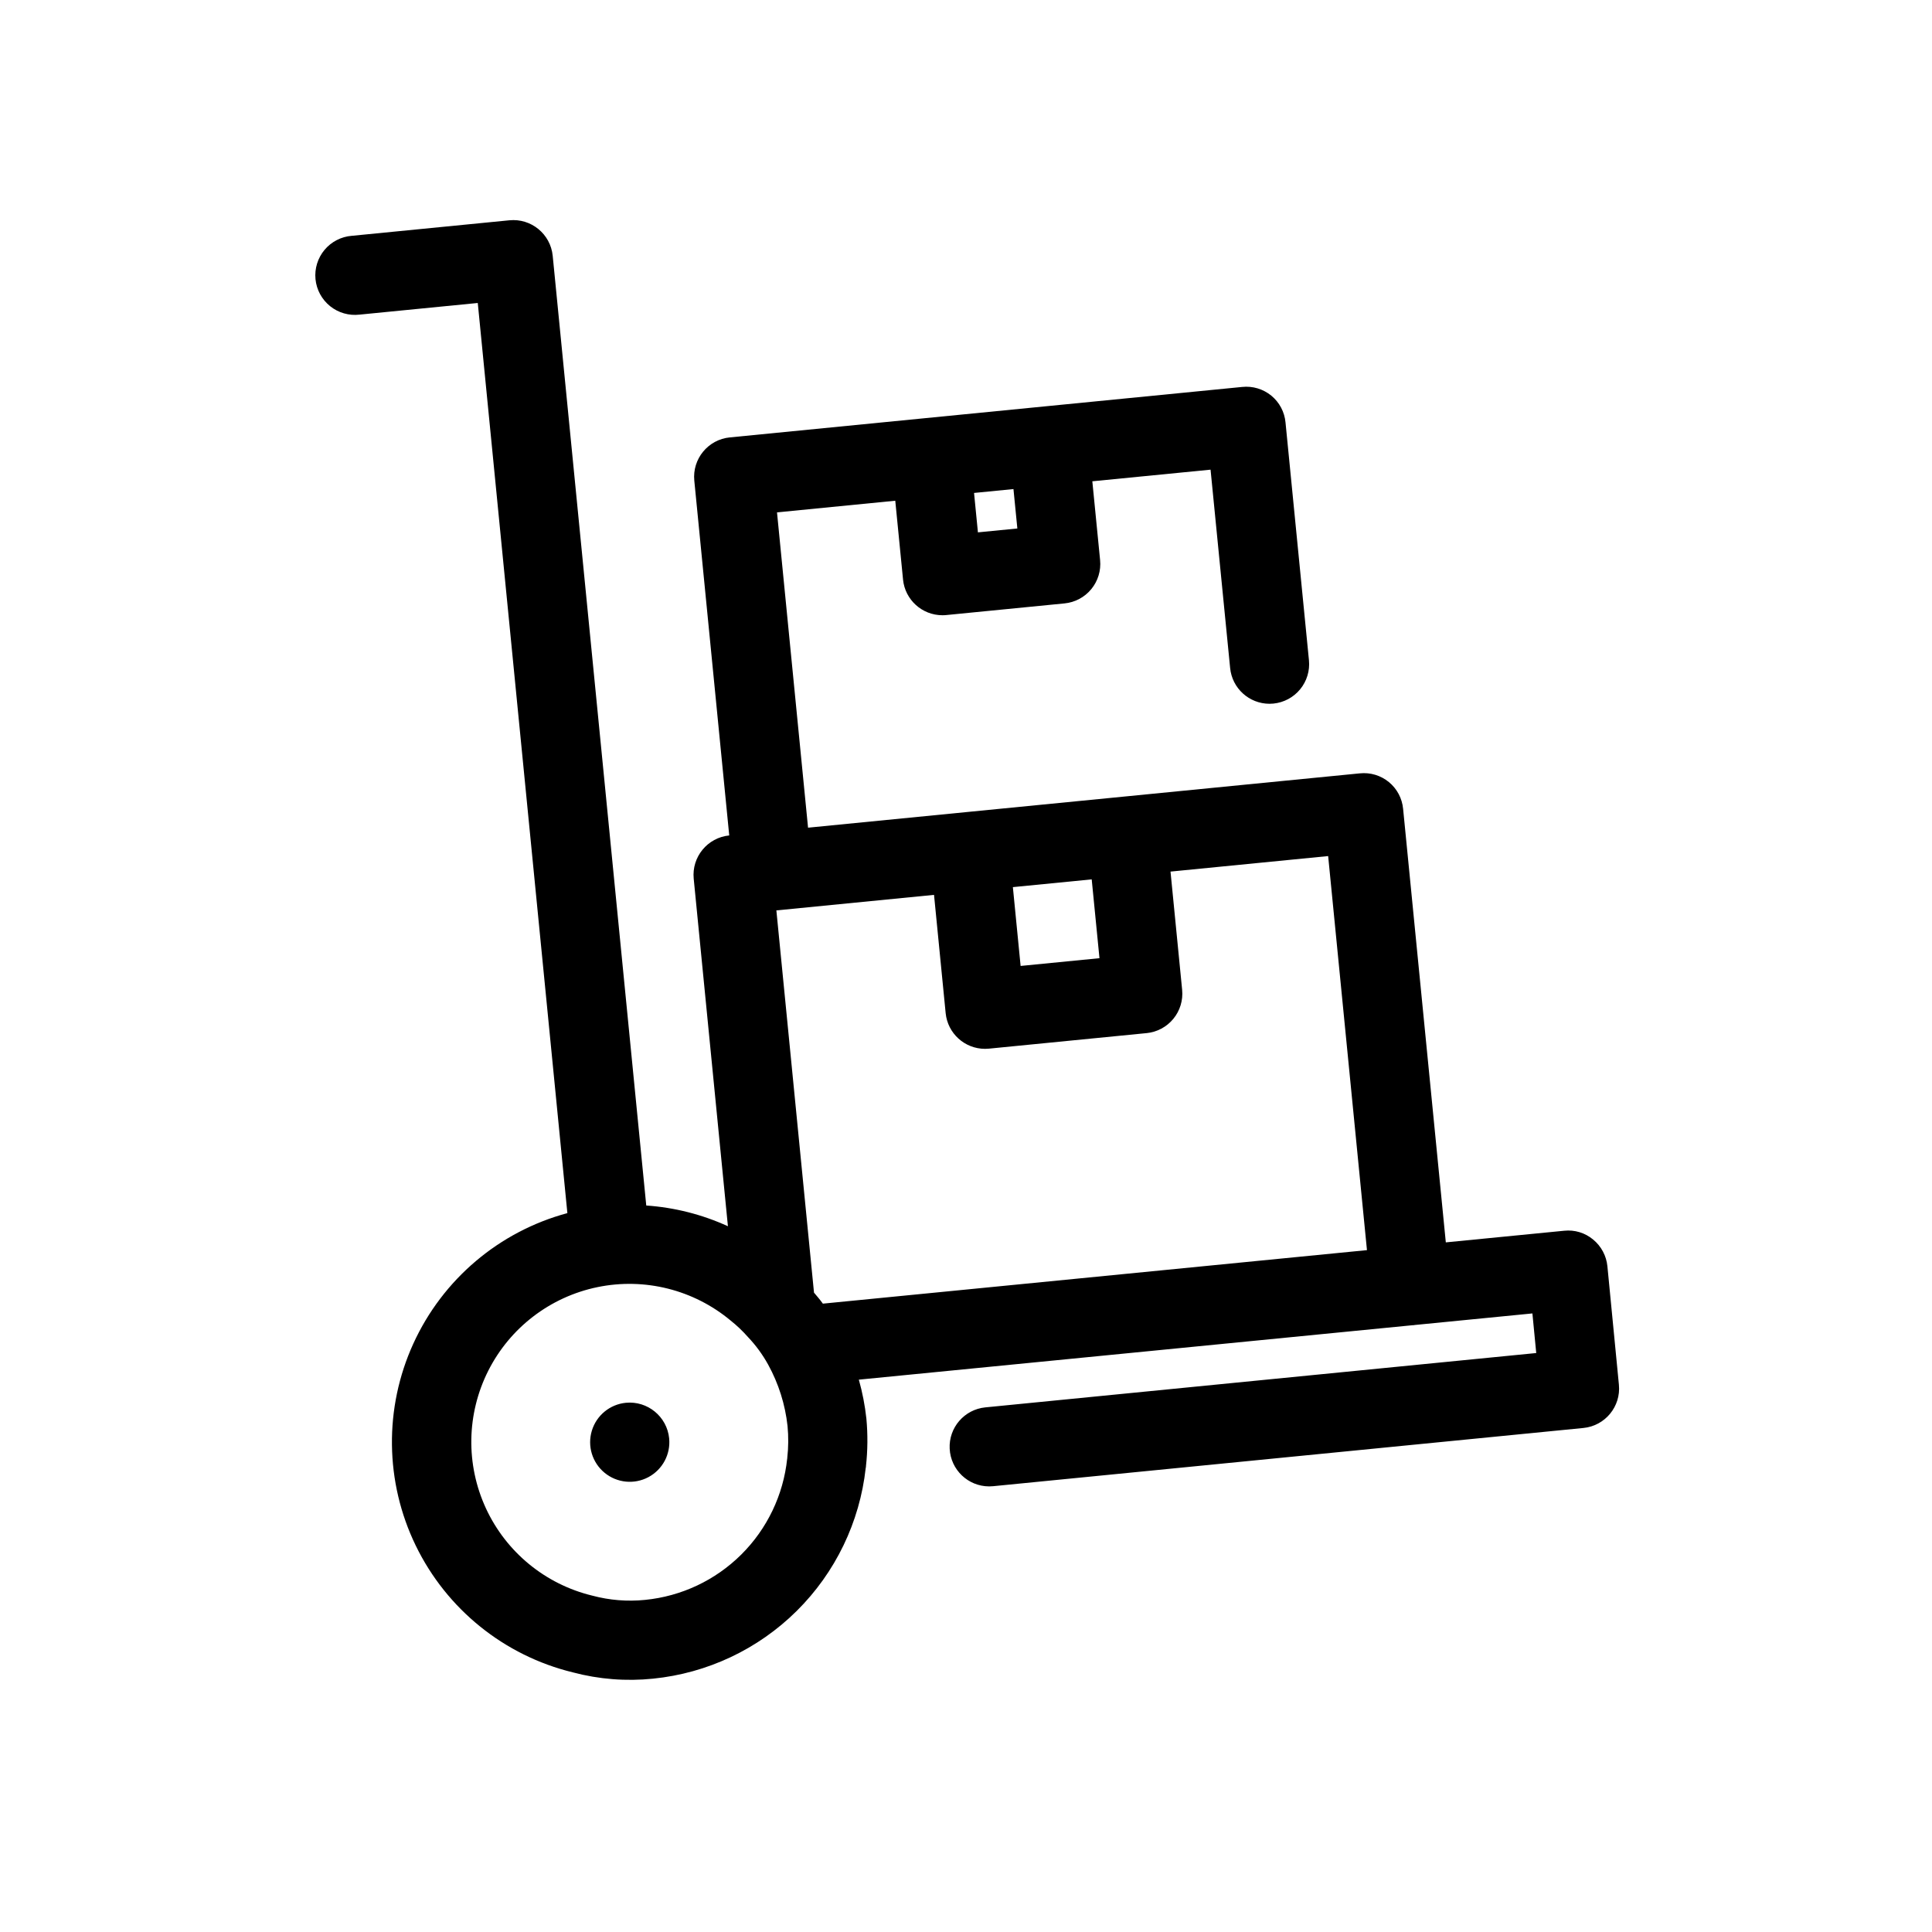
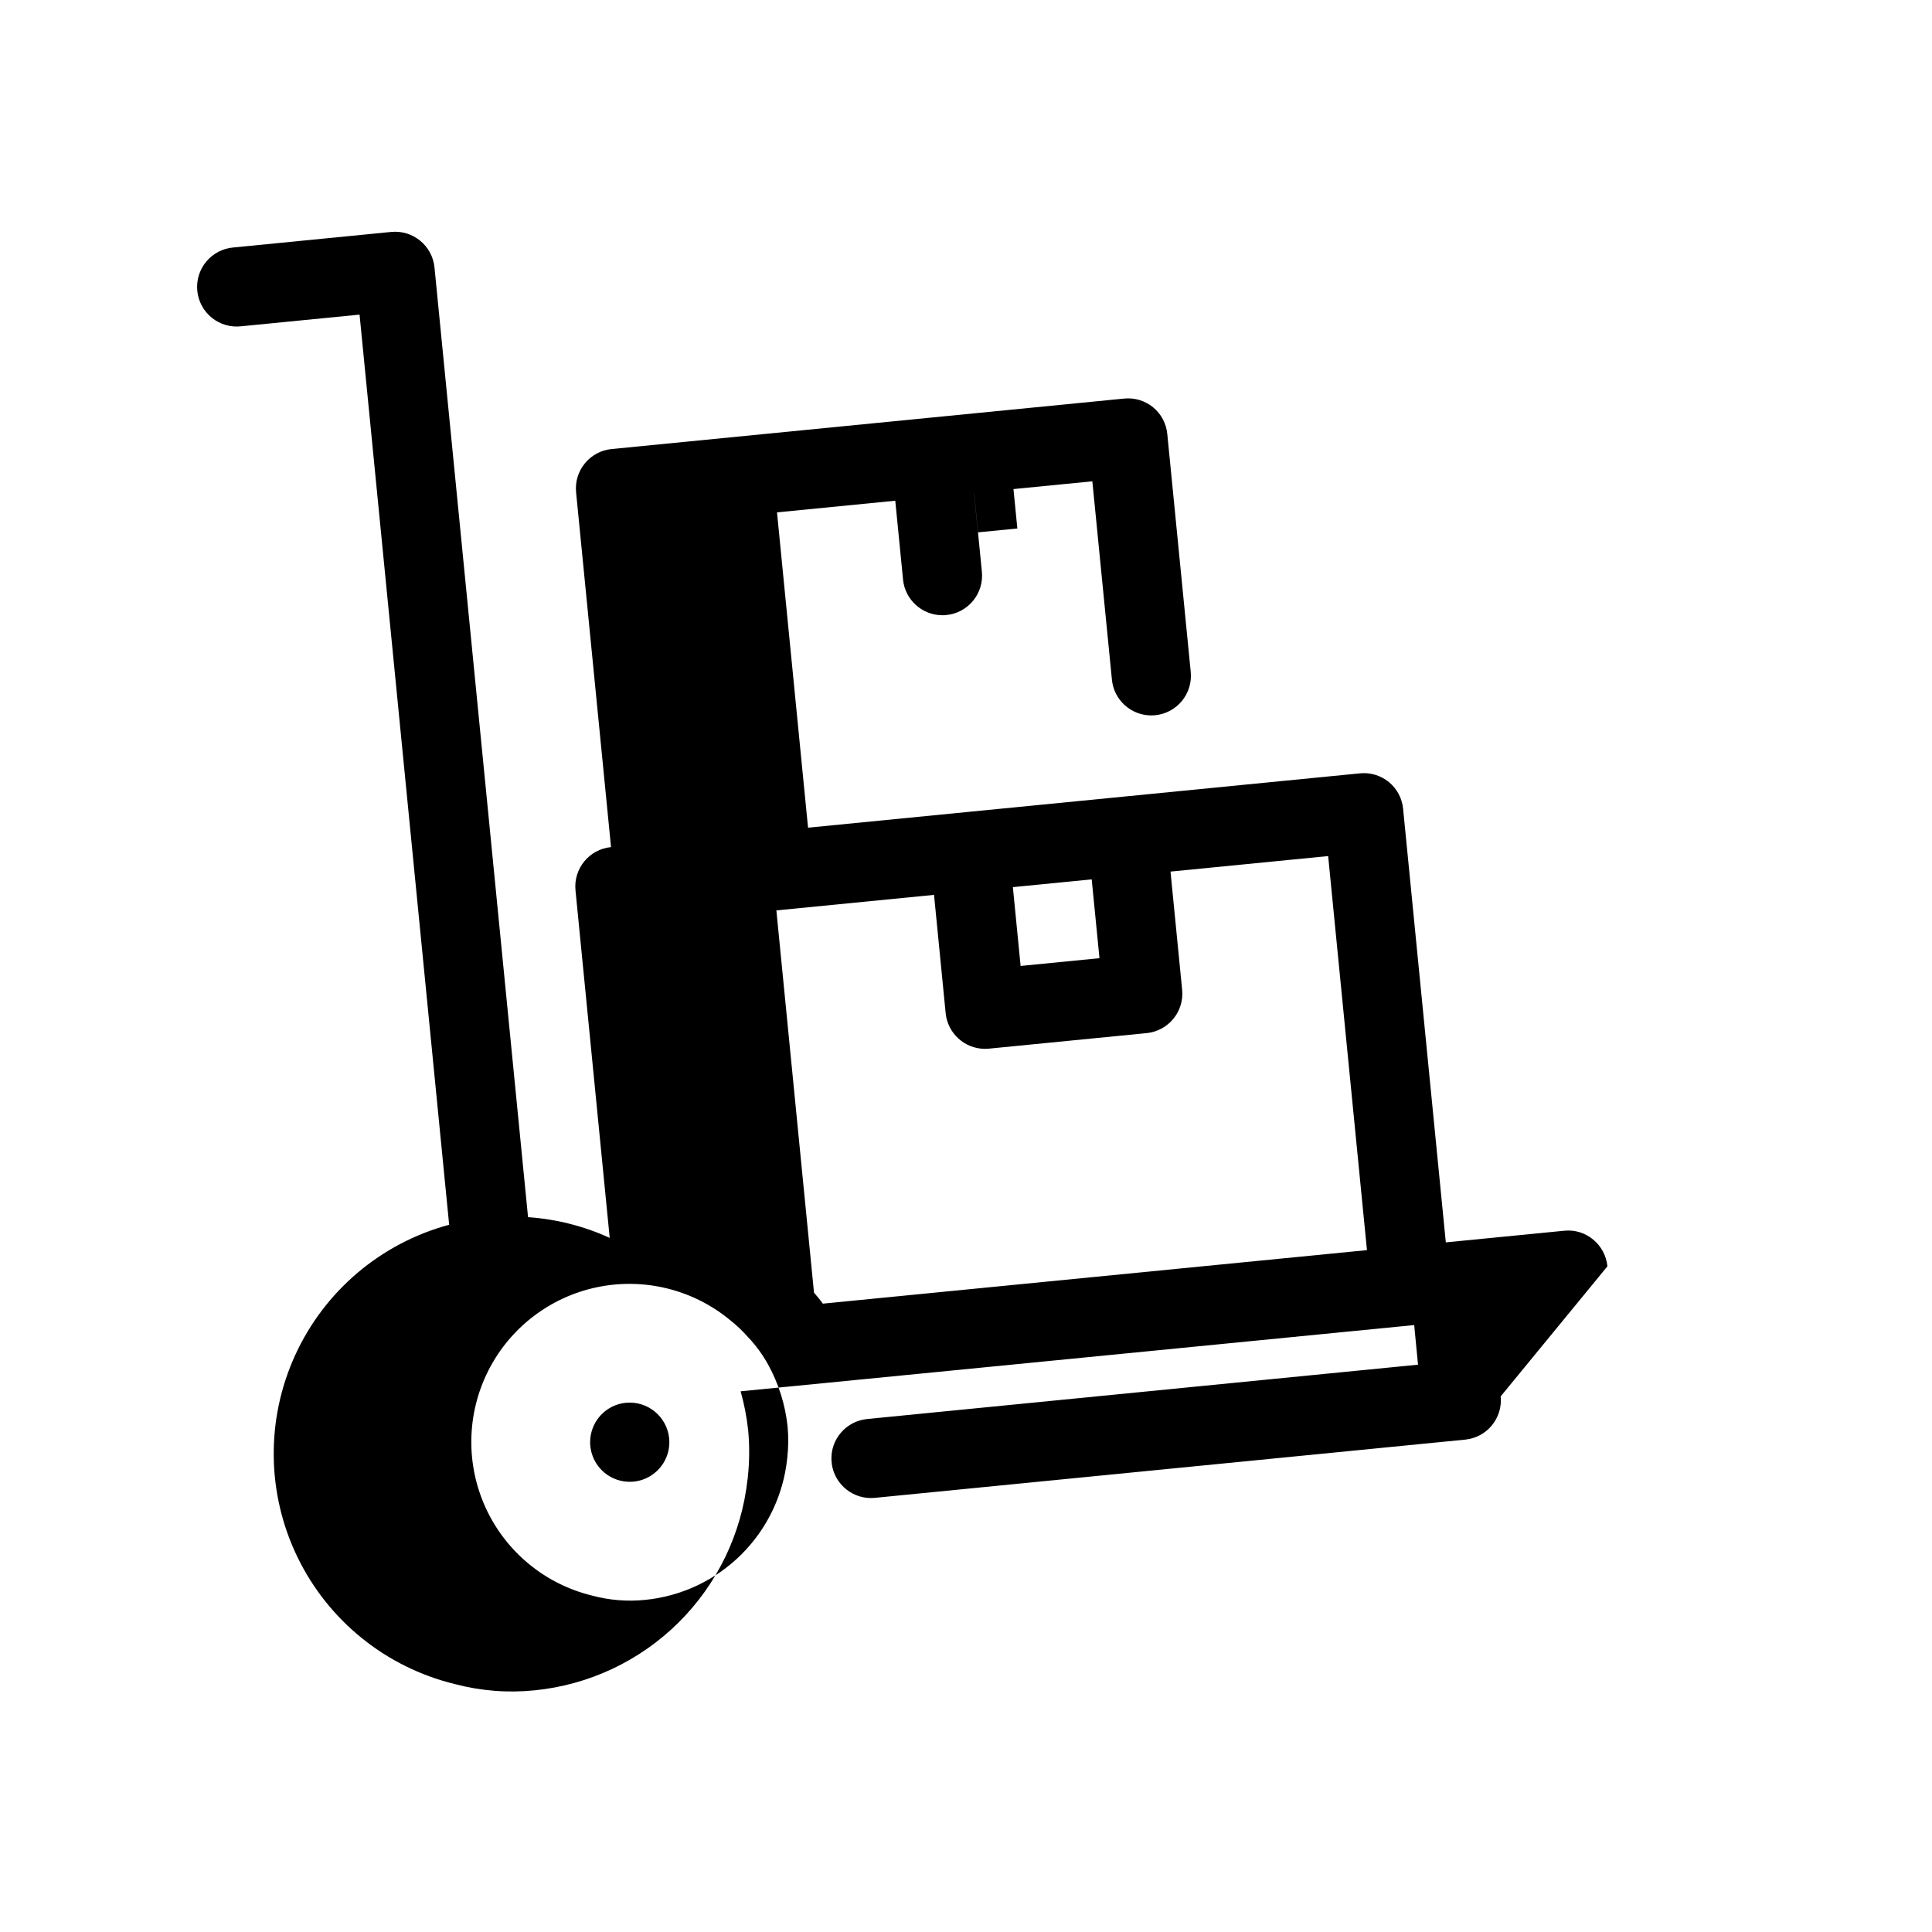
<svg xmlns="http://www.w3.org/2000/svg" fill="#000000" width="800px" height="800px" version="1.1" viewBox="144 144 512 512">
-   <path d="m569.98 479.59c-0.266-2.769-1.625-5.324-3.777-7.094-2.137-1.793-4.914-2.637-7.688-2.336l-31.359 3.082-11.316-114.88c-0.258-2.773-1.613-5.332-3.769-7.102-2.152-1.77-4.926-2.602-7.699-2.312l-20.887 2.055-41.773 4.117-41.785 4.109-41.785 4.117-8.227-83.562 31.34-3.086 2.059 20.887-0.004-0.004c0.531 5.367 5.043 9.461 10.438 9.465 0.344 0.004 0.691-0.016 1.039-0.051l31.328-3.086c2.773-0.27 5.32-1.633 7.09-3.785 1.766-2.152 2.606-4.918 2.332-7.688l-2.059-20.887 31.332-3.082 5.188 52.578v-0.004c0.527 5.371 5.039 9.461 10.434 9.469 0.344 0 0.691-0.02 1.035-0.051 2.769-0.273 5.32-1.637 7.086-3.789 1.766-2.152 2.606-4.918 2.332-7.688l-6.211-63.023c-0.254-2.777-1.609-5.336-3.766-7.106-2.156-1.766-4.93-2.598-7.703-2.309l-52.223 5.144-83.57 8.23v-0.004c-5.769 0.57-9.984 5.707-9.414 11.477l9.258 94.012c-5.769 0.57-9.984 5.707-9.414 11.477l9.066 92.086h-0.004c-6.82-3.117-14.152-4.977-21.637-5.492l-24.793-251.68c-0.57-5.769-5.707-9.984-11.473-9.414l-41.781 4.117v-0.004c-2.809 0.227-5.41 1.57-7.215 3.731-1.809 2.164-2.668 4.961-2.394 7.766 0.277 2.801 1.672 5.375 3.863 7.144 2.195 1.766 5.008 2.574 7.809 2.246l31.332-3.086 23.746 241.19v0.004c-18.086 4.867-33.055 17.555-40.828 34.598-7.773 17.039-7.539 36.66 0.645 53.512 8.18 16.848 23.449 29.168 41.648 33.602 6.922 1.836 14.121 2.398 21.242 1.664 14.371-1.445 27.812-7.781 38.07-17.949 10.258-10.164 16.715-23.547 18.289-37.906l0.043-0.137 0.008-0.137 0.016-0.09-0.008-0.066c0.469-4.195 0.508-8.426 0.117-12.629-0.379-3.492-1.047-6.945-2-10.328l146.69-14.422c0.156-0.008 0.316-0.008 0.469-0.023l0.109-0.035 31.234-3.07 1.016 10.496-146 14.402c-5.562 0.555-9.719 5.371-9.445 10.953 0.27 5.586 4.871 9.977 10.465 9.988 0.348 0 0.695-0.016 1.039-0.051l156.44-15.43c5.762-0.566 9.973-5.695 9.41-11.461zm-166.82-194.51-1.027-10.445 10.445-1.027 1.031 10.445zm32.211 112.85-20.898 2.055-2.051-20.887 20.891-2.055zm-82.73 132.53-0.035 0.113h0.004c-1.012 9.617-5.312 18.594-12.172 25.406-6.863 6.816-15.863 11.059-25.488 12.008-4.699 0.477-9.445 0.094-14.008-1.133-12.426-3.008-22.801-11.527-28.168-23.129-5.367-11.605-5.144-25.023 0.609-36.441 5.754-11.418 16.406-19.586 28.926-22.176 12.52-2.59 25.539 0.68 35.348 8.879 1.641 1.301 3.16 2.75 4.543 4.324 2.094 2.199 3.894 4.66 5.363 7.32 2.773 5.039 4.523 10.578 5.144 16.297 0.266 2.801 0.242 5.621-0.074 8.418zm9.426-40.98c-0.789-1.102-1.562-1.984-2.348-2.914l-9.973-101.3 41.781-4.117 3.082 31.336c0.527 5.371 5.047 9.469 10.445 9.469 0.344 0 0.688-0.016 1.031-0.051l41.773-4.117v0.004c2.773-0.273 5.32-1.637 7.09-3.789 1.766-2.148 2.606-4.914 2.332-7.688l-3.082-31.332 31.332-3.086 10.445-1.027 10.285 104.43zm-40.734 35.691c0.418 4.223-1.754 8.281-5.496 10.285-3.746 2-8.324 1.547-11.605-1.145-3.285-2.695-4.621-7.098-3.387-11.16 1.23-4.062 4.789-6.984 9.016-7.398 5.762-0.551 10.891 3.656 11.473 9.418z" />
+   <path d="m569.98 479.59c-0.266-2.769-1.625-5.324-3.777-7.094-2.137-1.793-4.914-2.637-7.688-2.336l-31.359 3.082-11.316-114.88c-0.258-2.773-1.613-5.332-3.769-7.102-2.152-1.77-4.926-2.602-7.699-2.312l-20.887 2.055-41.773 4.117-41.785 4.109-41.785 4.117-8.227-83.562 31.34-3.086 2.059 20.887-0.004-0.004c0.531 5.367 5.043 9.461 10.438 9.465 0.344 0.004 0.691-0.016 1.039-0.051c2.773-0.27 5.32-1.633 7.09-3.785 1.766-2.152 2.606-4.918 2.332-7.688l-2.059-20.887 31.332-3.082 5.188 52.578v-0.004c0.527 5.371 5.039 9.461 10.434 9.469 0.344 0 0.691-0.02 1.035-0.051 2.769-0.273 5.32-1.637 7.086-3.789 1.766-2.152 2.606-4.918 2.332-7.688l-6.211-63.023c-0.254-2.777-1.609-5.336-3.766-7.106-2.156-1.766-4.93-2.598-7.703-2.309l-52.223 5.144-83.57 8.23v-0.004c-5.769 0.57-9.984 5.707-9.414 11.477l9.258 94.012c-5.769 0.57-9.984 5.707-9.414 11.477l9.066 92.086h-0.004c-6.82-3.117-14.152-4.977-21.637-5.492l-24.793-251.68c-0.57-5.769-5.707-9.984-11.473-9.414l-41.781 4.117v-0.004c-2.809 0.227-5.41 1.57-7.215 3.731-1.809 2.164-2.668 4.961-2.394 7.766 0.277 2.801 1.672 5.375 3.863 7.144 2.195 1.766 5.008 2.574 7.809 2.246l31.332-3.086 23.746 241.19v0.004c-18.086 4.867-33.055 17.555-40.828 34.598-7.773 17.039-7.539 36.66 0.645 53.512 8.18 16.848 23.449 29.168 41.648 33.602 6.922 1.836 14.121 2.398 21.242 1.664 14.371-1.445 27.812-7.781 38.07-17.949 10.258-10.164 16.715-23.547 18.289-37.906l0.043-0.137 0.008-0.137 0.016-0.09-0.008-0.066c0.469-4.195 0.508-8.426 0.117-12.629-0.379-3.492-1.047-6.945-2-10.328l146.69-14.422c0.156-0.008 0.316-0.008 0.469-0.023l0.109-0.035 31.234-3.07 1.016 10.496-146 14.402c-5.562 0.555-9.719 5.371-9.445 10.953 0.27 5.586 4.871 9.977 10.465 9.988 0.348 0 0.695-0.016 1.039-0.051l156.44-15.43c5.762-0.566 9.973-5.695 9.41-11.461zm-166.82-194.51-1.027-10.445 10.445-1.027 1.031 10.445zm32.211 112.85-20.898 2.055-2.051-20.887 20.891-2.055zm-82.73 132.53-0.035 0.113h0.004c-1.012 9.617-5.312 18.594-12.172 25.406-6.863 6.816-15.863 11.059-25.488 12.008-4.699 0.477-9.445 0.094-14.008-1.133-12.426-3.008-22.801-11.527-28.168-23.129-5.367-11.605-5.144-25.023 0.609-36.441 5.754-11.418 16.406-19.586 28.926-22.176 12.52-2.59 25.539 0.68 35.348 8.879 1.641 1.301 3.16 2.75 4.543 4.324 2.094 2.199 3.894 4.66 5.363 7.32 2.773 5.039 4.523 10.578 5.144 16.297 0.266 2.801 0.242 5.621-0.074 8.418zm9.426-40.98c-0.789-1.102-1.562-1.984-2.348-2.914l-9.973-101.3 41.781-4.117 3.082 31.336c0.527 5.371 5.047 9.469 10.445 9.469 0.344 0 0.688-0.016 1.031-0.051l41.773-4.117v0.004c2.773-0.273 5.32-1.637 7.09-3.789 1.766-2.148 2.606-4.914 2.332-7.688l-3.082-31.332 31.332-3.086 10.445-1.027 10.285 104.43zm-40.734 35.691c0.418 4.223-1.754 8.281-5.496 10.285-3.746 2-8.324 1.547-11.605-1.145-3.285-2.695-4.621-7.098-3.387-11.16 1.23-4.062 4.789-6.984 9.016-7.398 5.762-0.551 10.891 3.656 11.473 9.418z" />
</svg>